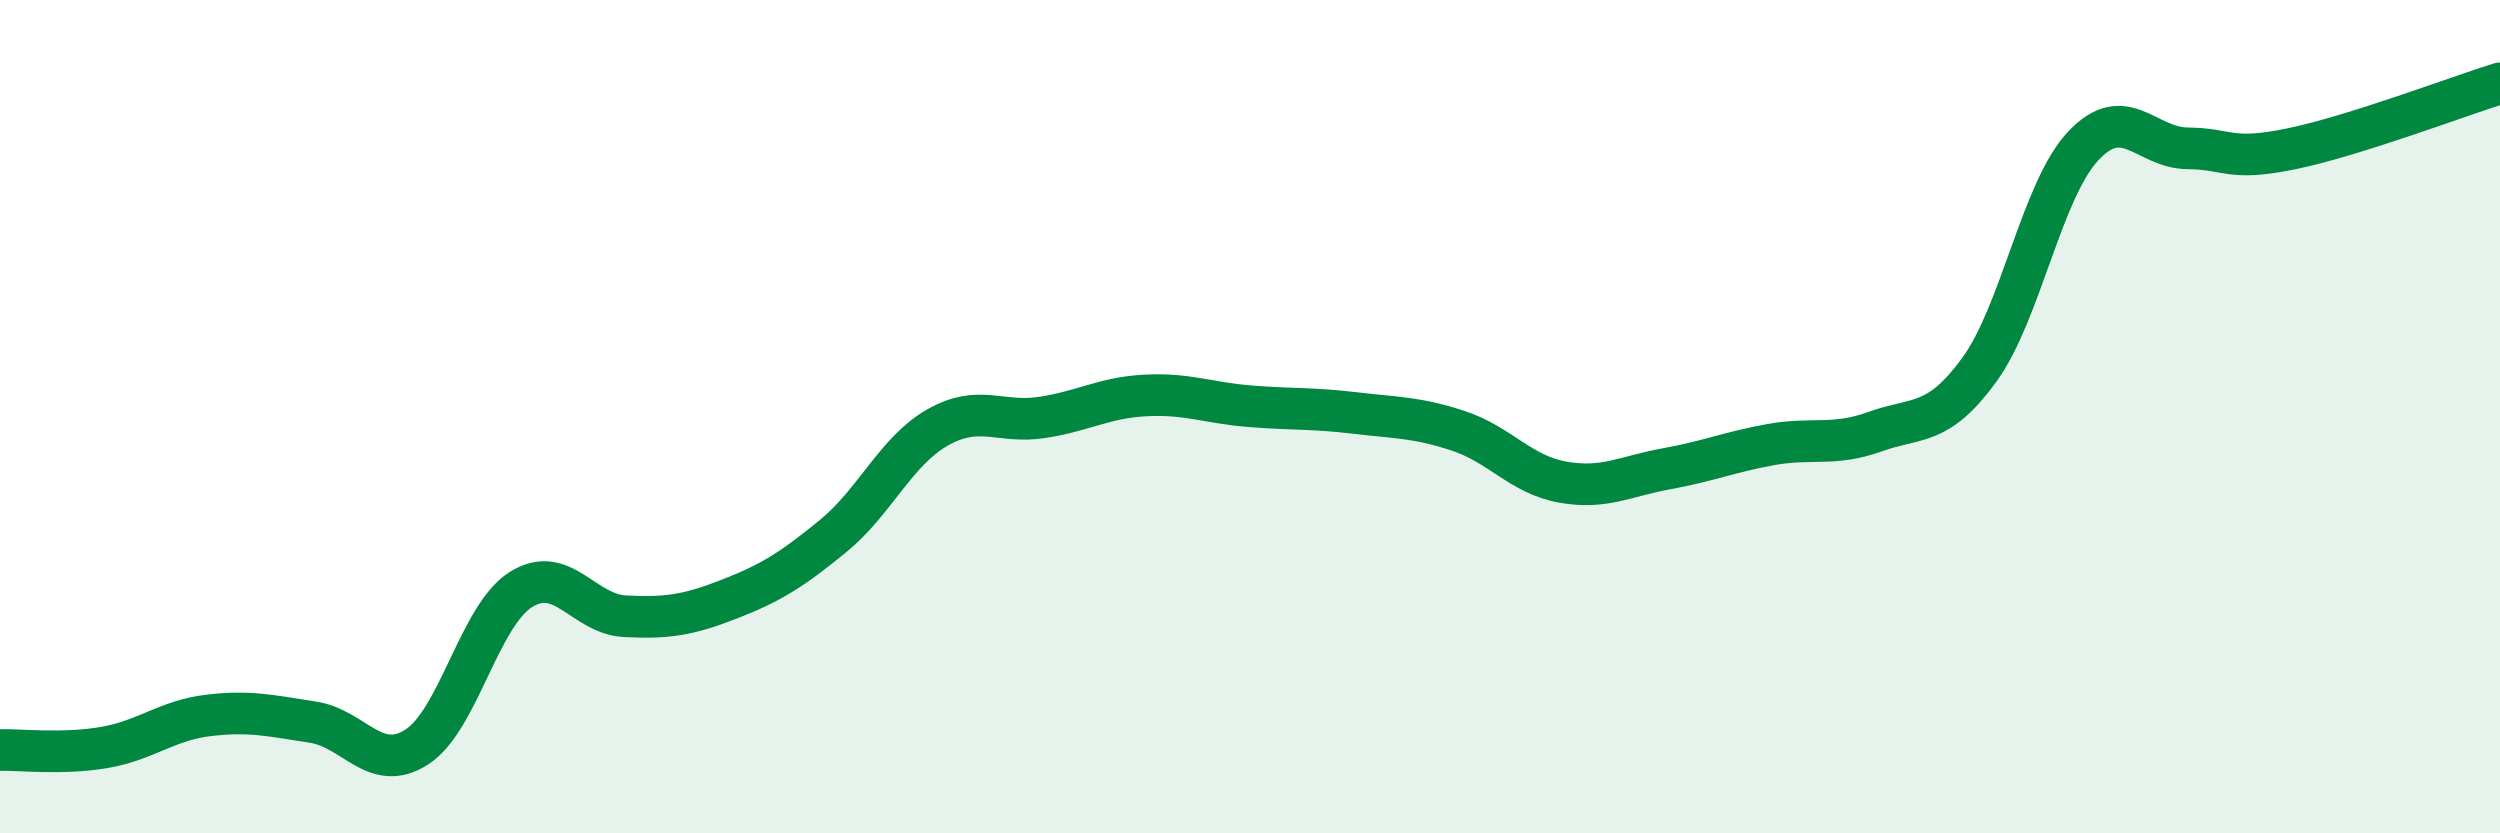
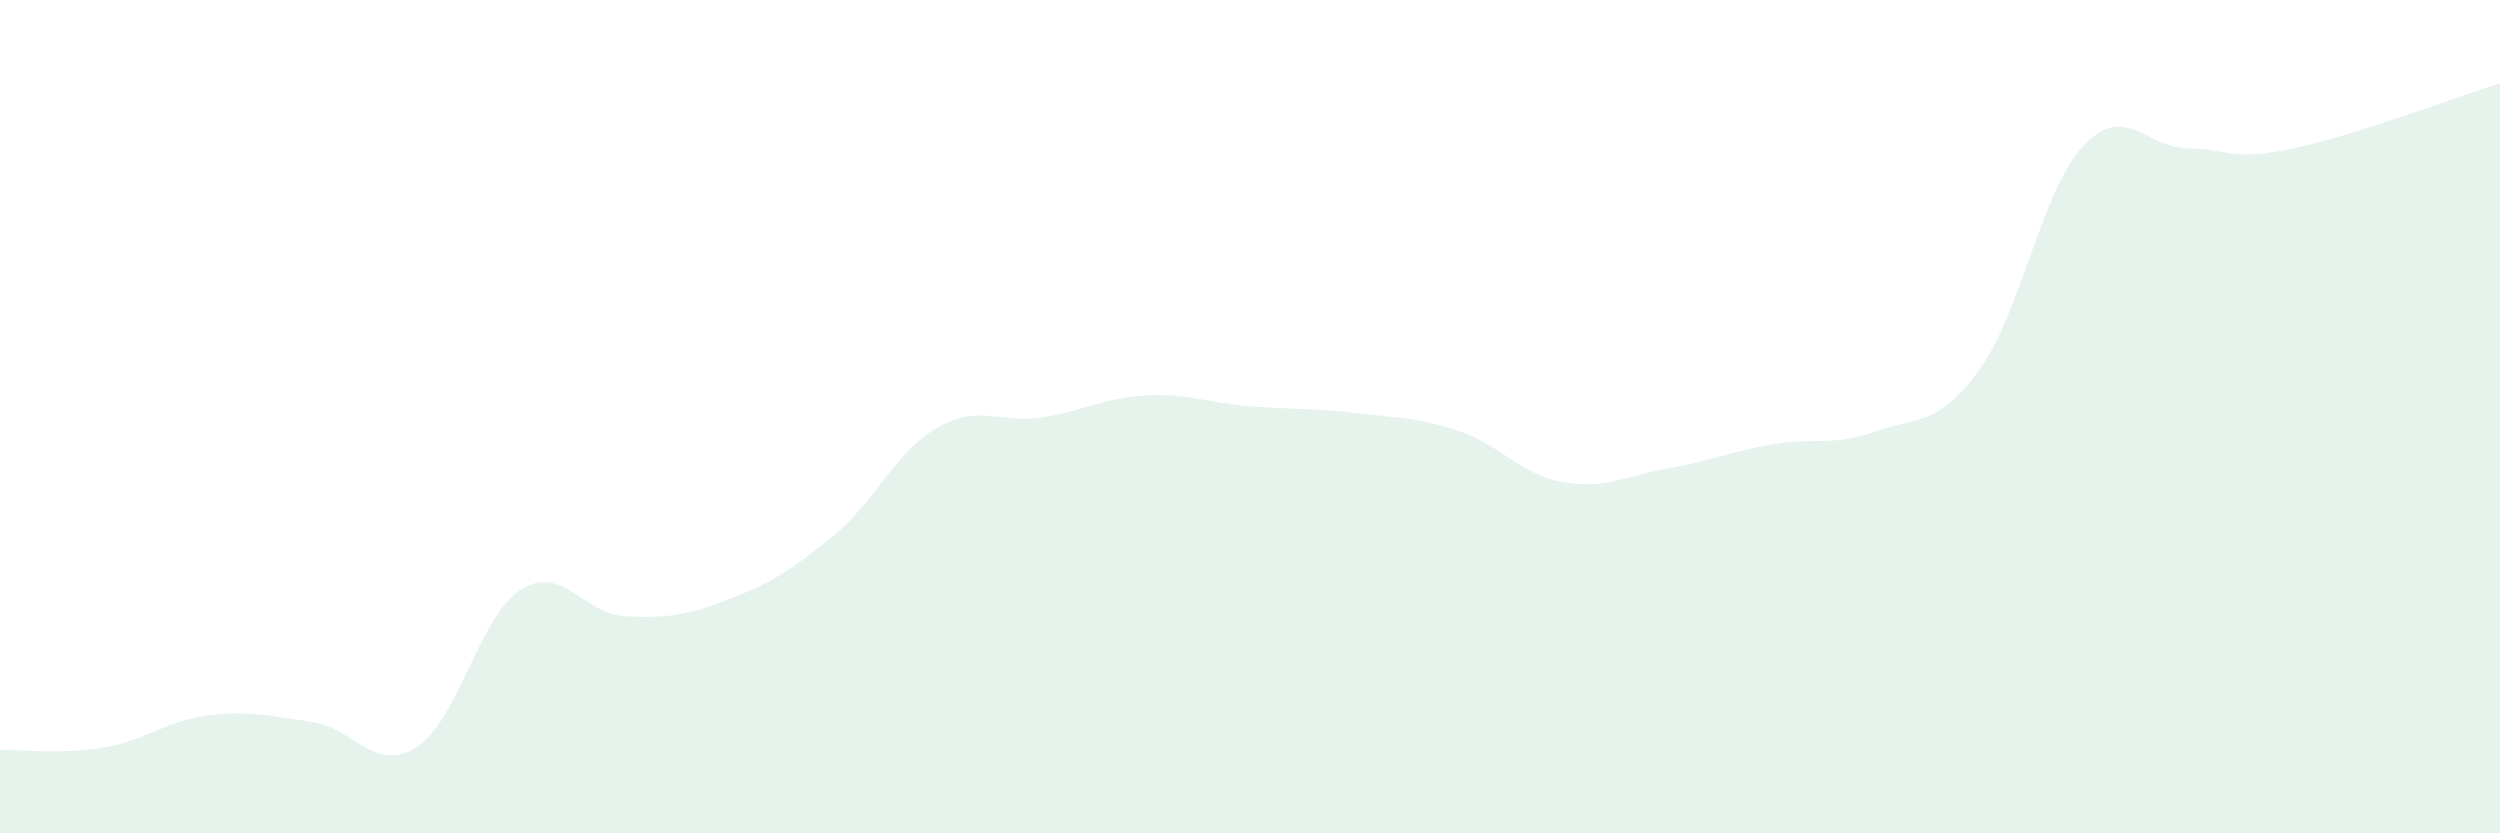
<svg xmlns="http://www.w3.org/2000/svg" width="60" height="20" viewBox="0 0 60 20">
  <path d="M 0,18 C 0.5,17.99 1.5,18.11 2.5,17.94 C 3.5,17.77 4,17.29 5,17.17 C 6,17.05 6.5,17.18 7.5,17.33 C 8.5,17.48 9,18.57 10,17.93 C 11,17.29 11.5,14.78 12.5,14.15 C 13.5,13.52 14,14.74 15,14.79 C 16,14.84 16.5,14.77 17.5,14.38 C 18.5,13.99 19,13.68 20,12.86 C 21,12.04 21.5,10.83 22.5,10.26 C 23.5,9.69 24,10.17 25,10.02 C 26,9.87 26.5,9.54 27.5,9.49 C 28.5,9.44 29,9.67 30,9.75 C 31,9.83 31.5,9.79 32.5,9.91 C 33.5,10.03 34,10.01 35,10.34 C 36,10.67 36.5,11.39 37.5,11.57 C 38.5,11.75 39,11.43 40,11.25 C 41,11.07 41.5,10.85 42.5,10.67 C 43.5,10.49 44,10.72 45,10.36 C 46,10 46.5,10.25 47.5,8.88 C 48.5,7.51 49,4.56 50,3.5 C 51,2.44 51.5,3.55 52.5,3.56 C 53.5,3.57 53.5,3.88 55,3.57 C 56.5,3.26 59,2.31 60,2L60 20L0 20Z" fill="#008740" opacity="0.1" stroke-linecap="round" stroke-linejoin="round" />
-   <path d="M 0,18 C 0.5,17.99 1.5,18.11 2.5,17.94 C 3.5,17.77 4,17.29 5,17.17 C 6,17.05 6.5,17.18 7.5,17.33 C 8.5,17.48 9,18.57 10,17.93 C 11,17.29 11.5,14.78 12.5,14.15 C 13.5,13.52 14,14.74 15,14.79 C 16,14.84 16.5,14.77 17.5,14.38 C 18.5,13.99 19,13.68 20,12.86 C 21,12.04 21.5,10.83 22.5,10.26 C 23.5,9.69 24,10.17 25,10.02 C 26,9.87 26.5,9.54 27.5,9.49 C 28.5,9.44 29,9.67 30,9.75 C 31,9.83 31.5,9.79 32.5,9.91 C 33.5,10.03 34,10.01 35,10.34 C 36,10.67 36.5,11.39 37.5,11.57 C 38.5,11.75 39,11.43 40,11.25 C 41,11.07 41.5,10.85 42.5,10.67 C 43.5,10.49 44,10.72 45,10.36 C 46,10 46.5,10.25 47.5,8.88 C 48.5,7.51 49,4.56 50,3.5 C 51,2.44 51.5,3.55 52.5,3.56 C 53.5,3.57 53.5,3.88 55,3.57 C 56.5,3.26 59,2.31 60,2" stroke="#008740" stroke-width="1" fill="none" stroke-linecap="round" stroke-linejoin="round" />
</svg>